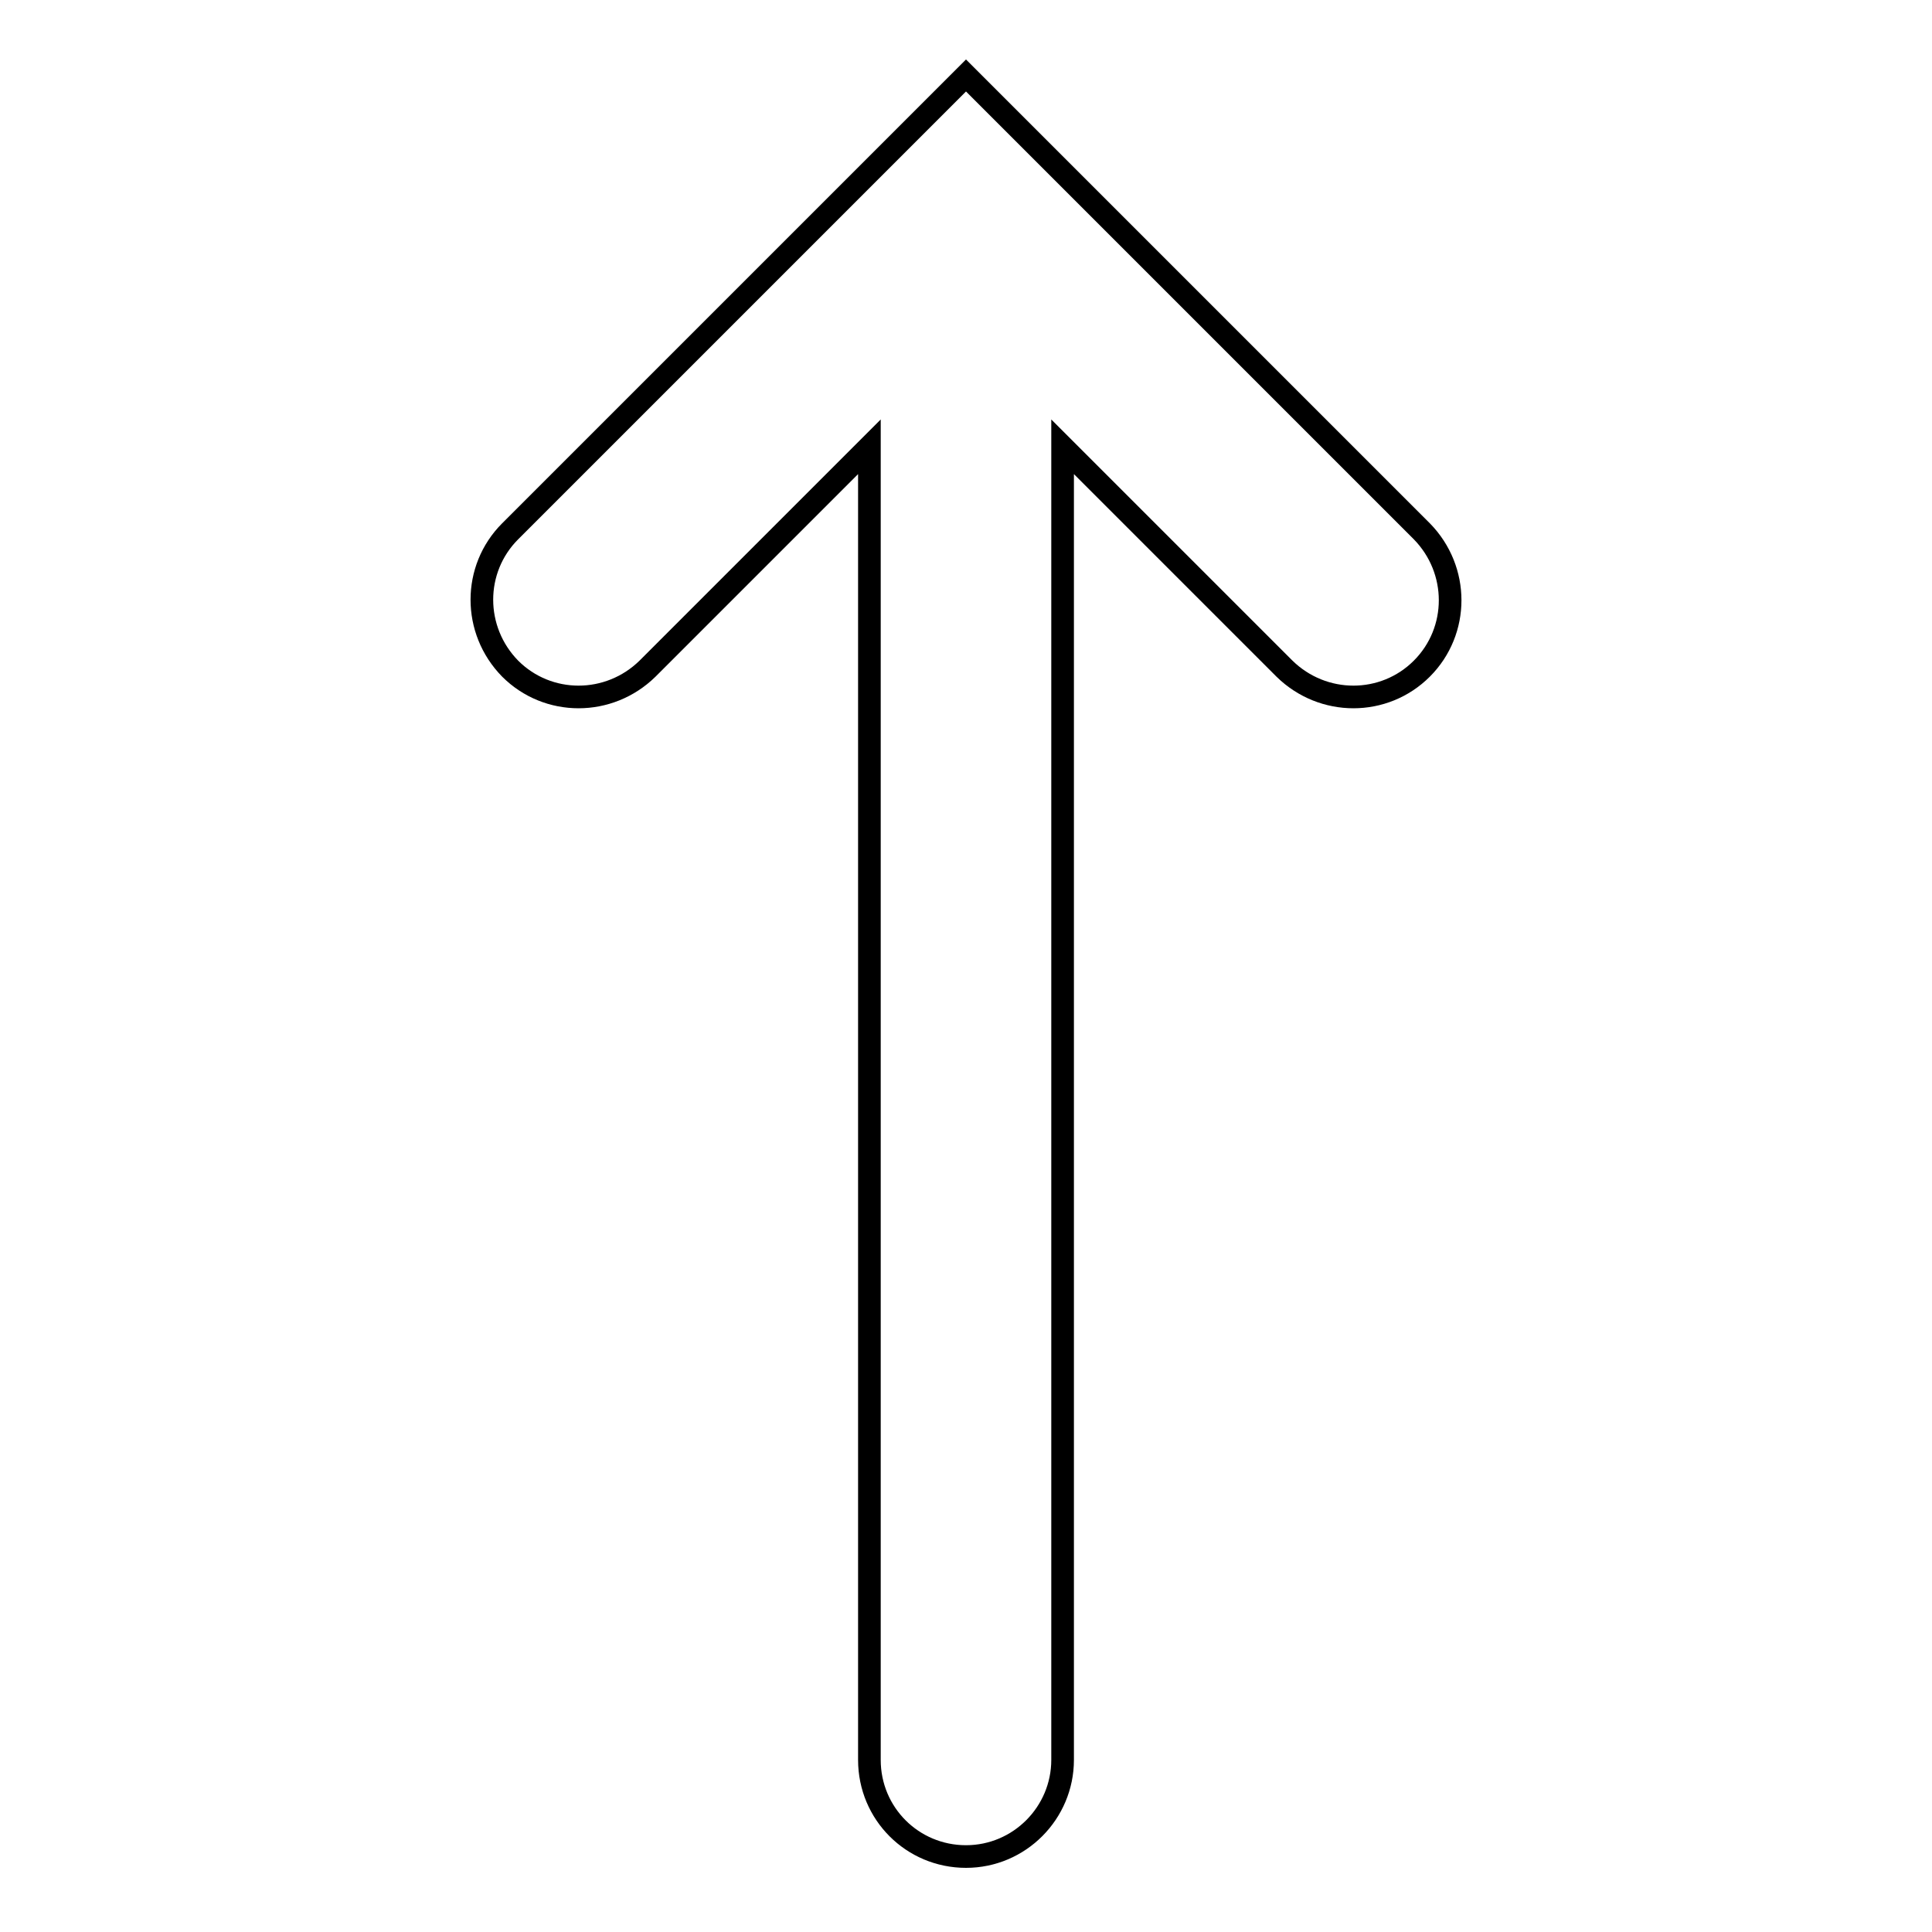
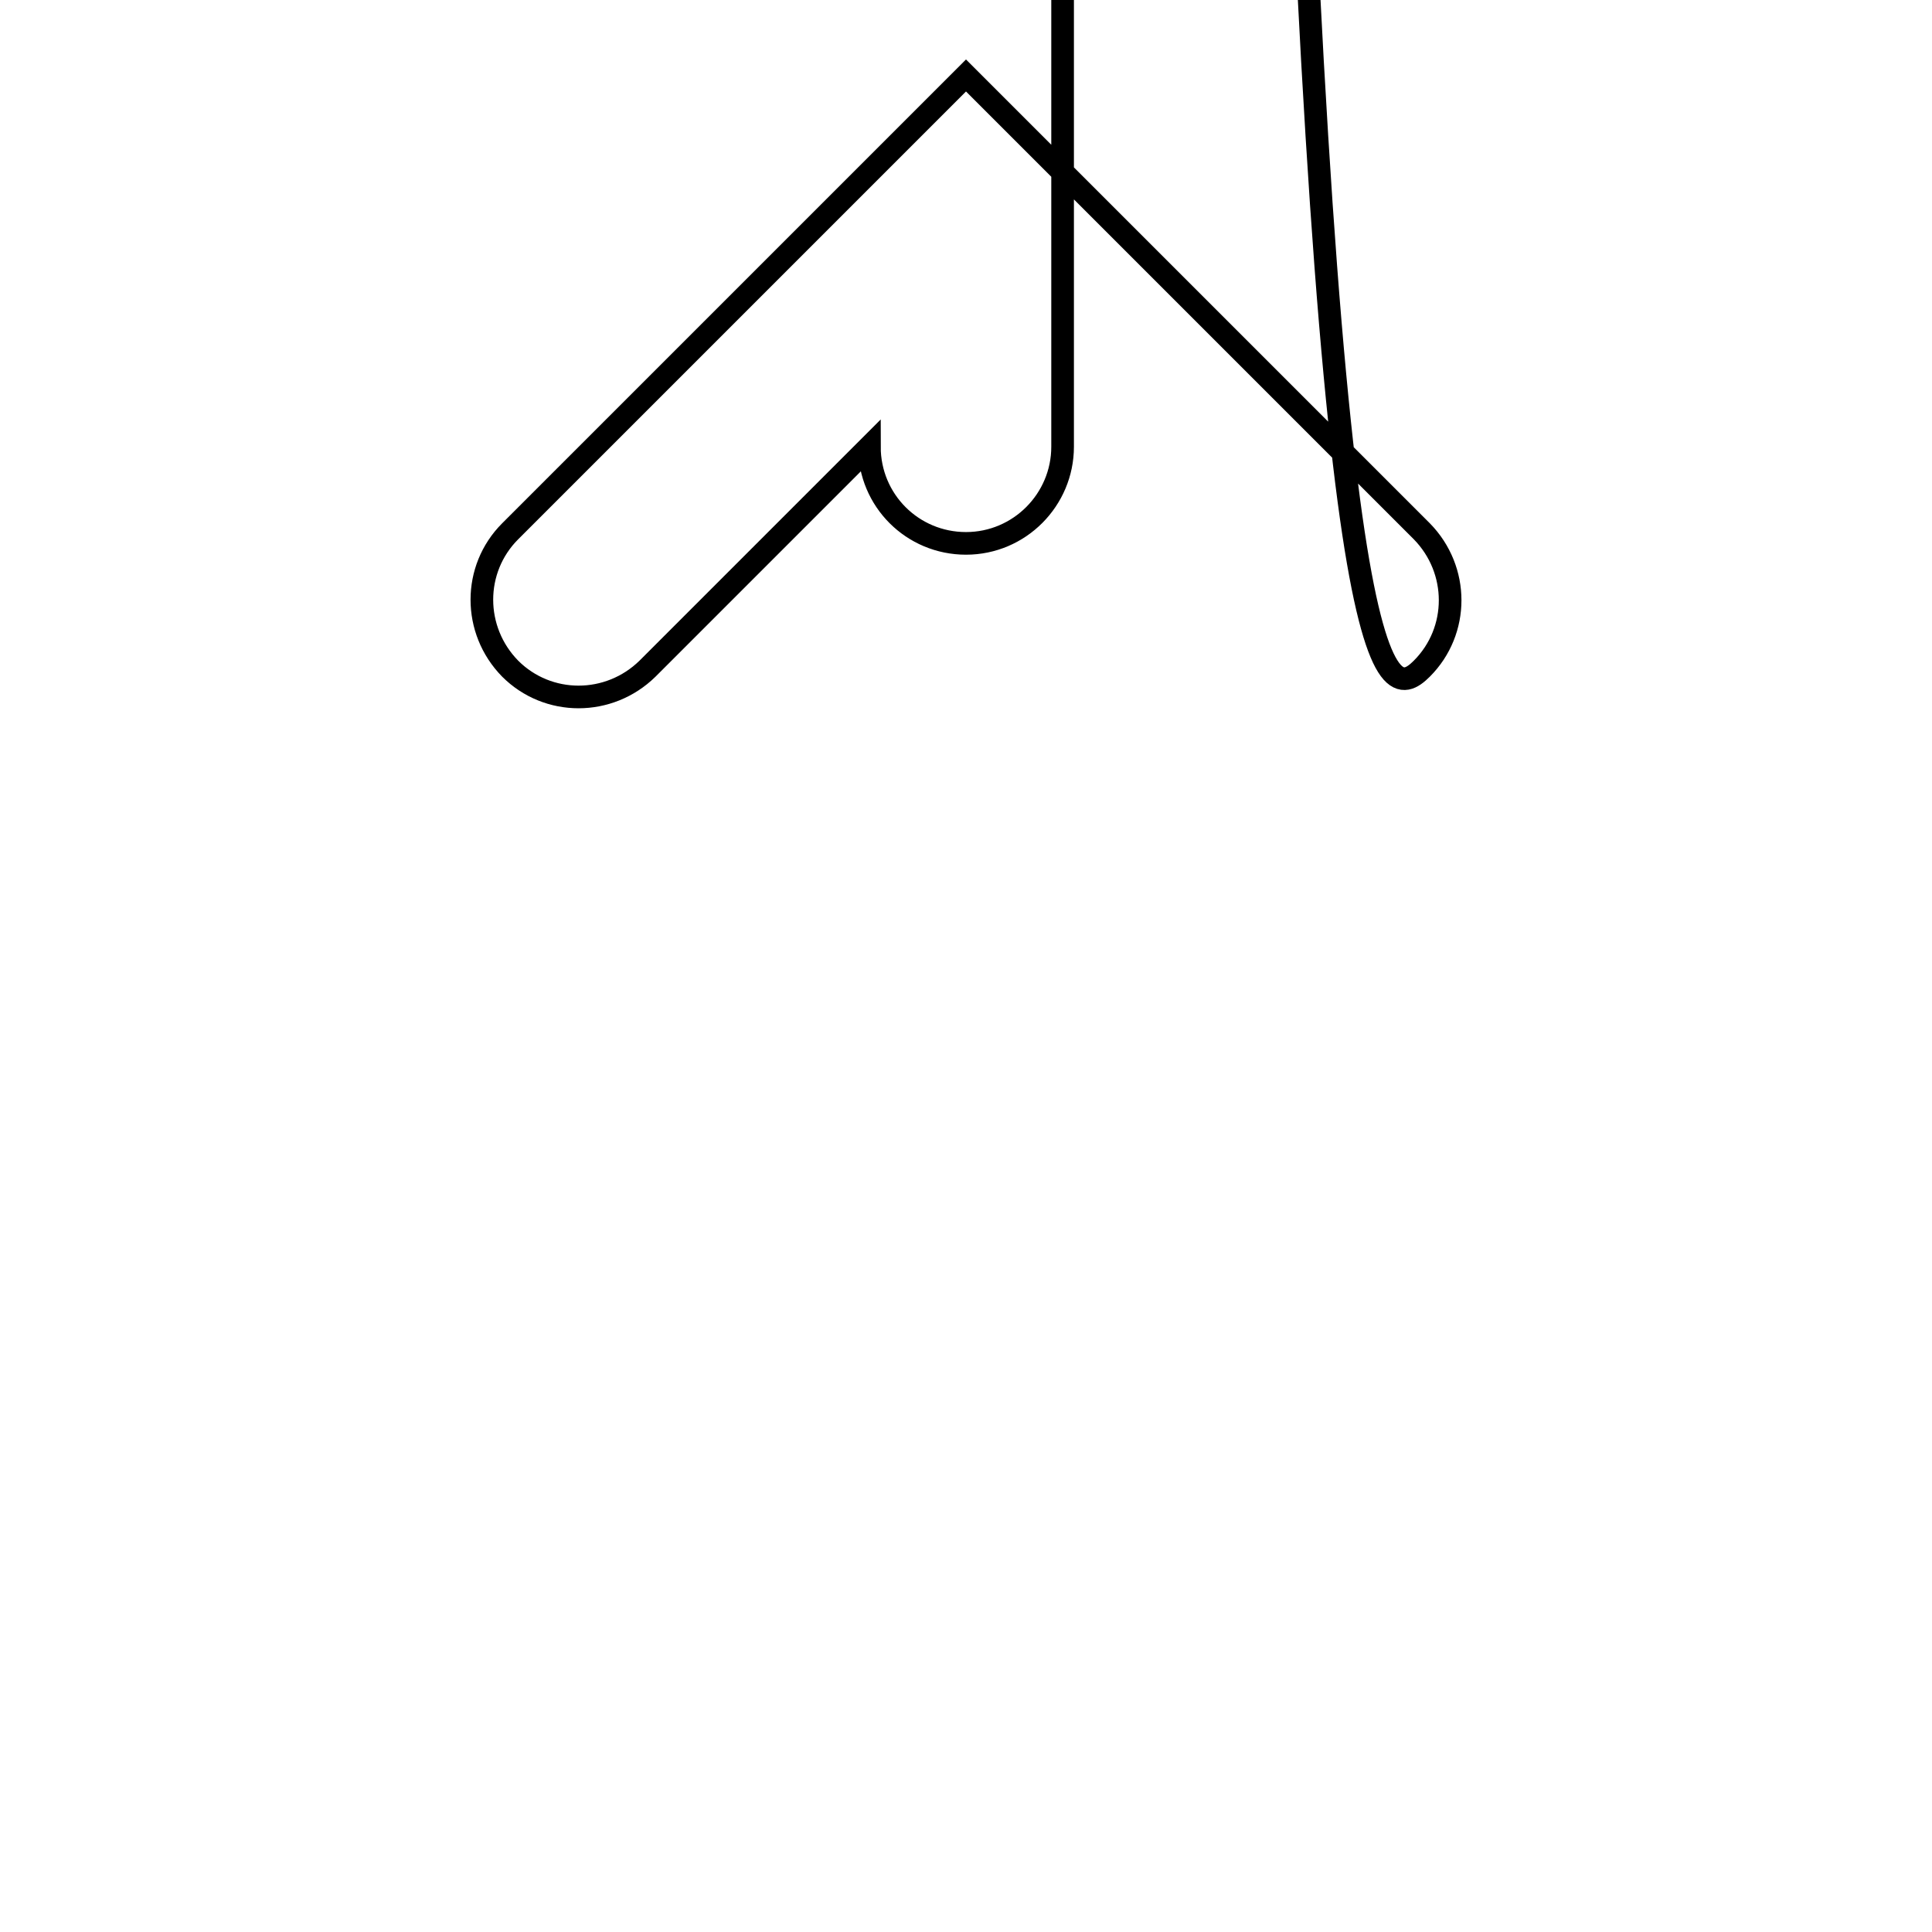
<svg xmlns="http://www.w3.org/2000/svg" version="1.1" x="0px" y="0px" viewBox="0 0 256 256" enable-background="new 0 0 256 256" xml:space="preserve">
  <g>
    <g>
-       <path stroke-width="3" fill-opacity="0" stroke="#000000" d="M188.4,88.6c5-5,5-13.1,0-18.2L128,10L67.6,70.4c-5,5-5,13.1,0,18.2c5,5,13.1,5,18.2,0l29.4-29.4v174c0,7.1,5.7,12.8,12.8,12.8c7.1,0,12.8-5.8,12.8-12.8v-174l29.4,29.4C175.3,93.6,183.4,93.6,188.4,88.6L188.4,88.6L188.4,88.6z" />
+       <path stroke-width="3" fill-opacity="0" stroke="#000000" d="M188.4,88.6c5-5,5-13.1,0-18.2L128,10L67.6,70.4c-5,5-5,13.1,0,18.2c5,5,13.1,5,18.2,0l29.4-29.4c0,7.1,5.7,12.8,12.8,12.8c7.1,0,12.8-5.8,12.8-12.8v-174l29.4,29.4C175.3,93.6,183.4,93.6,188.4,88.6L188.4,88.6L188.4,88.6z" />
    </g>
  </g>
</svg>